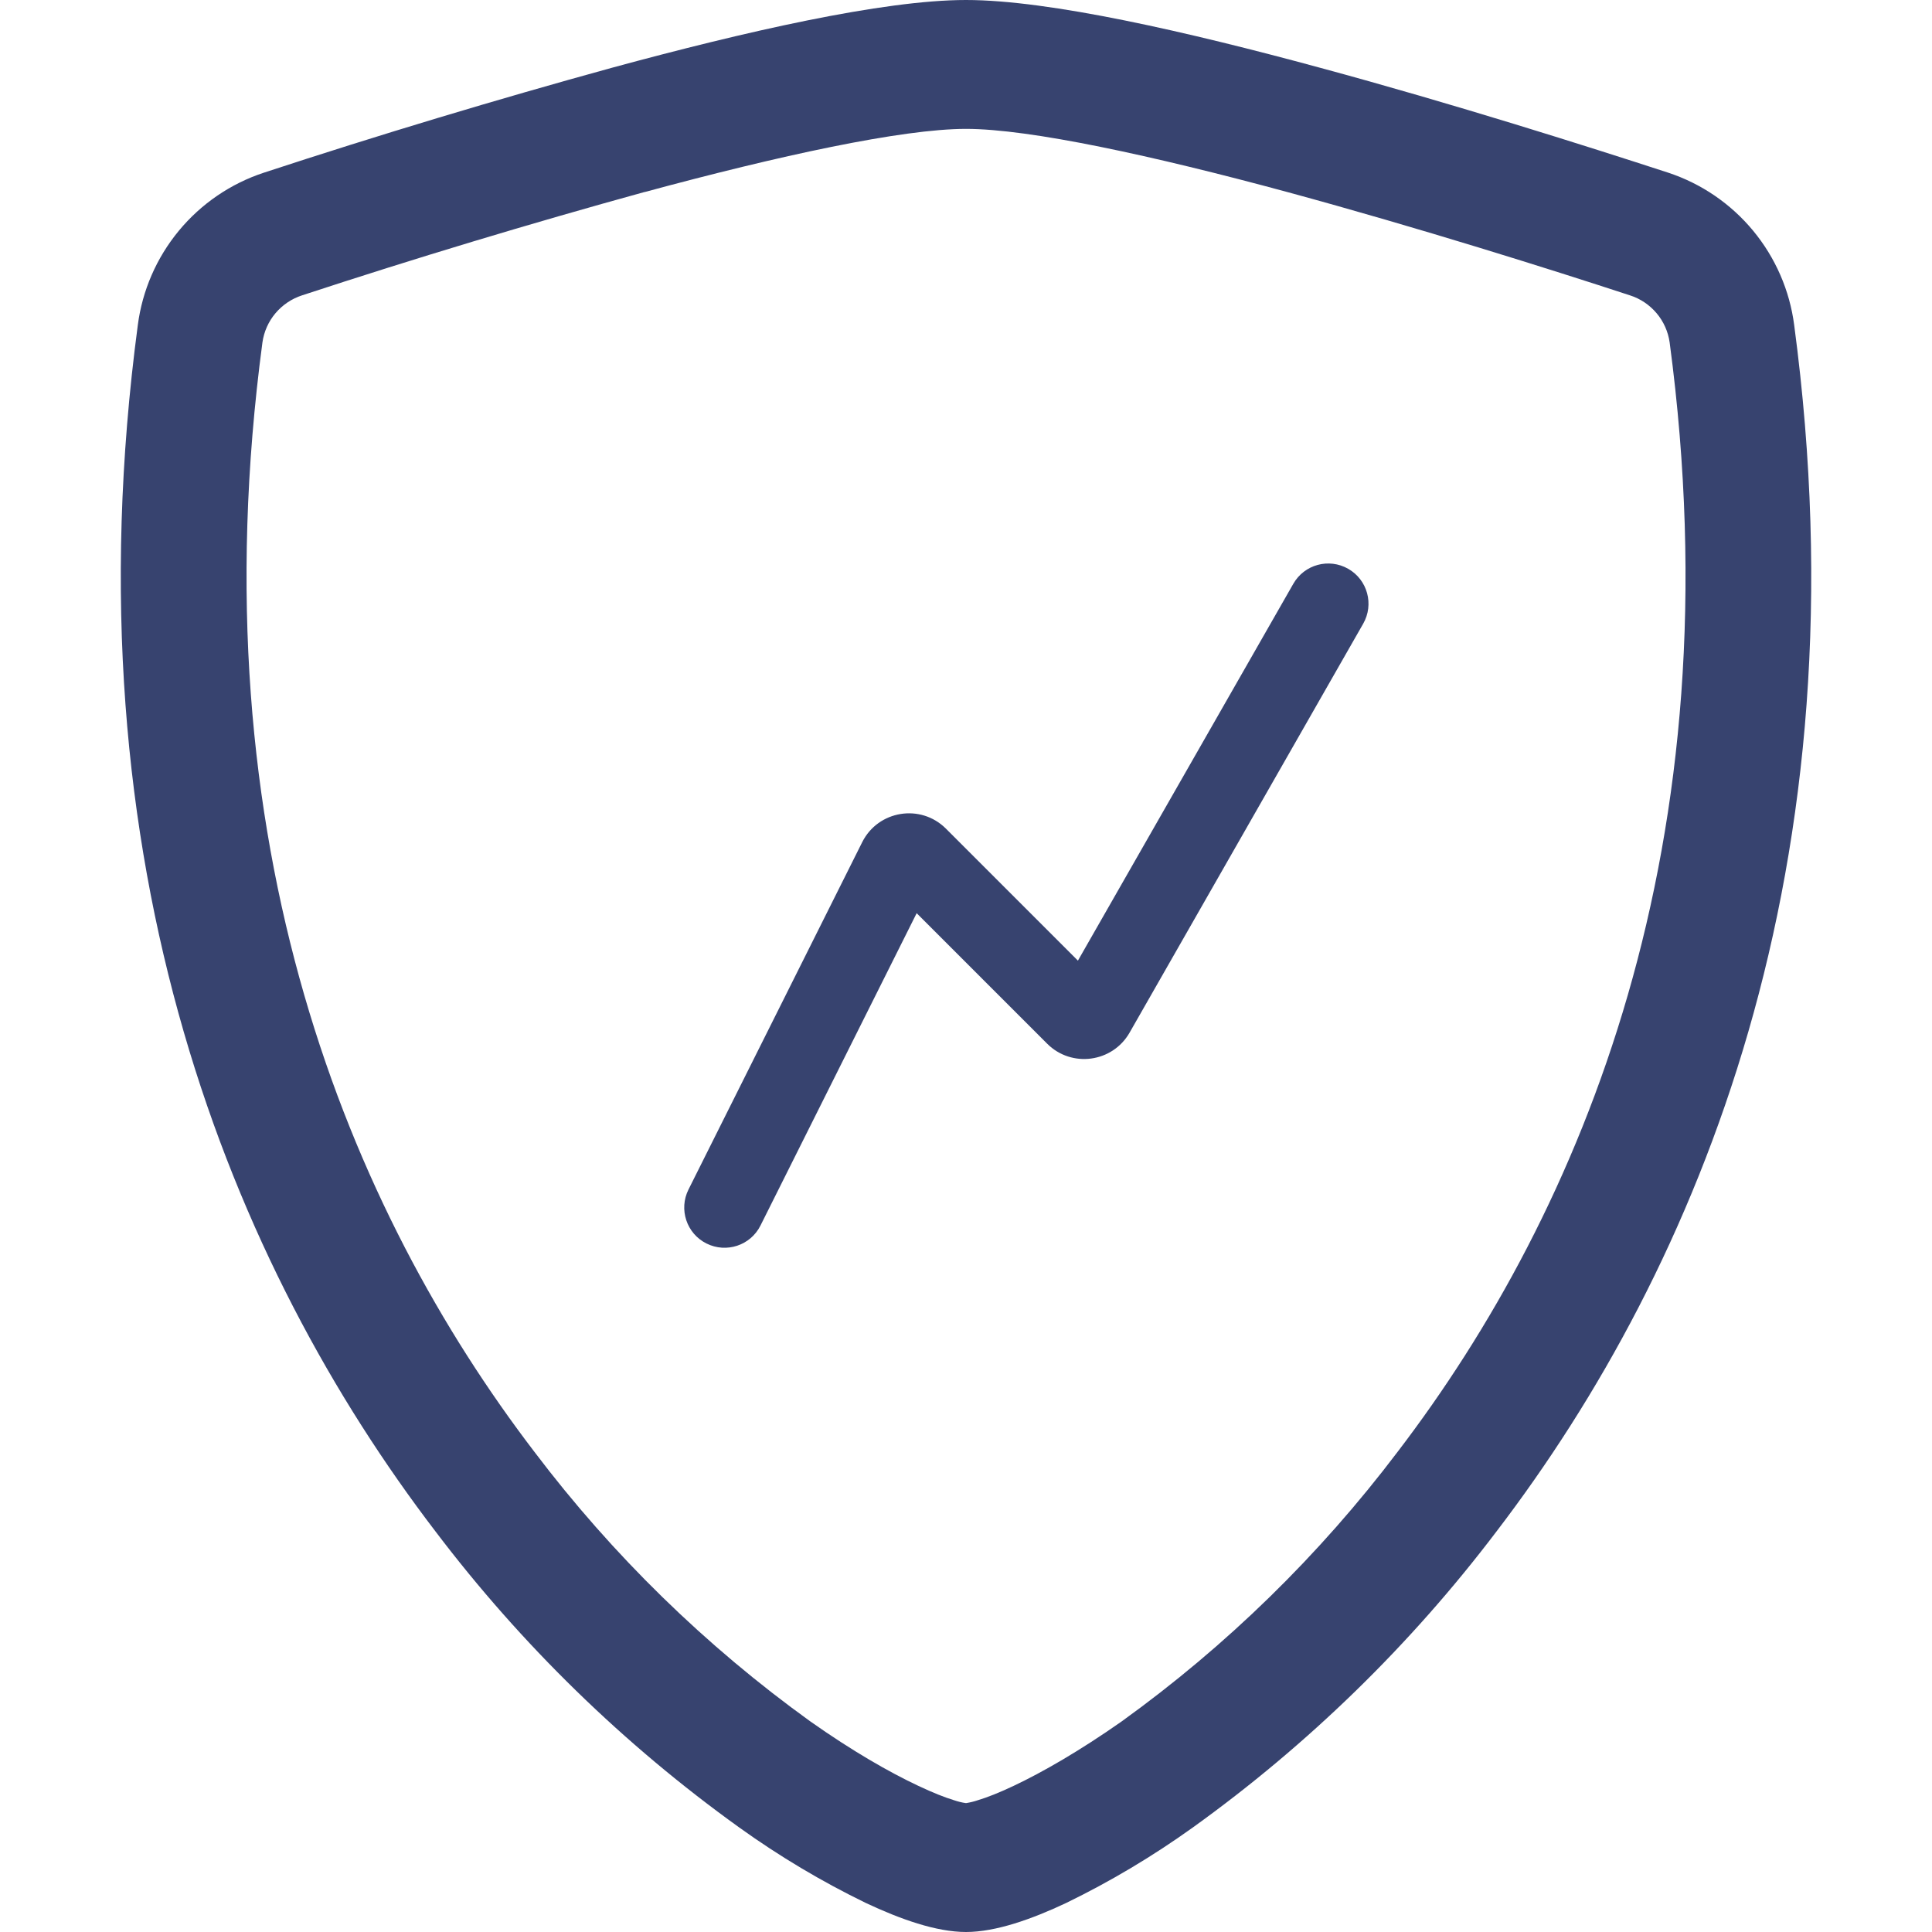
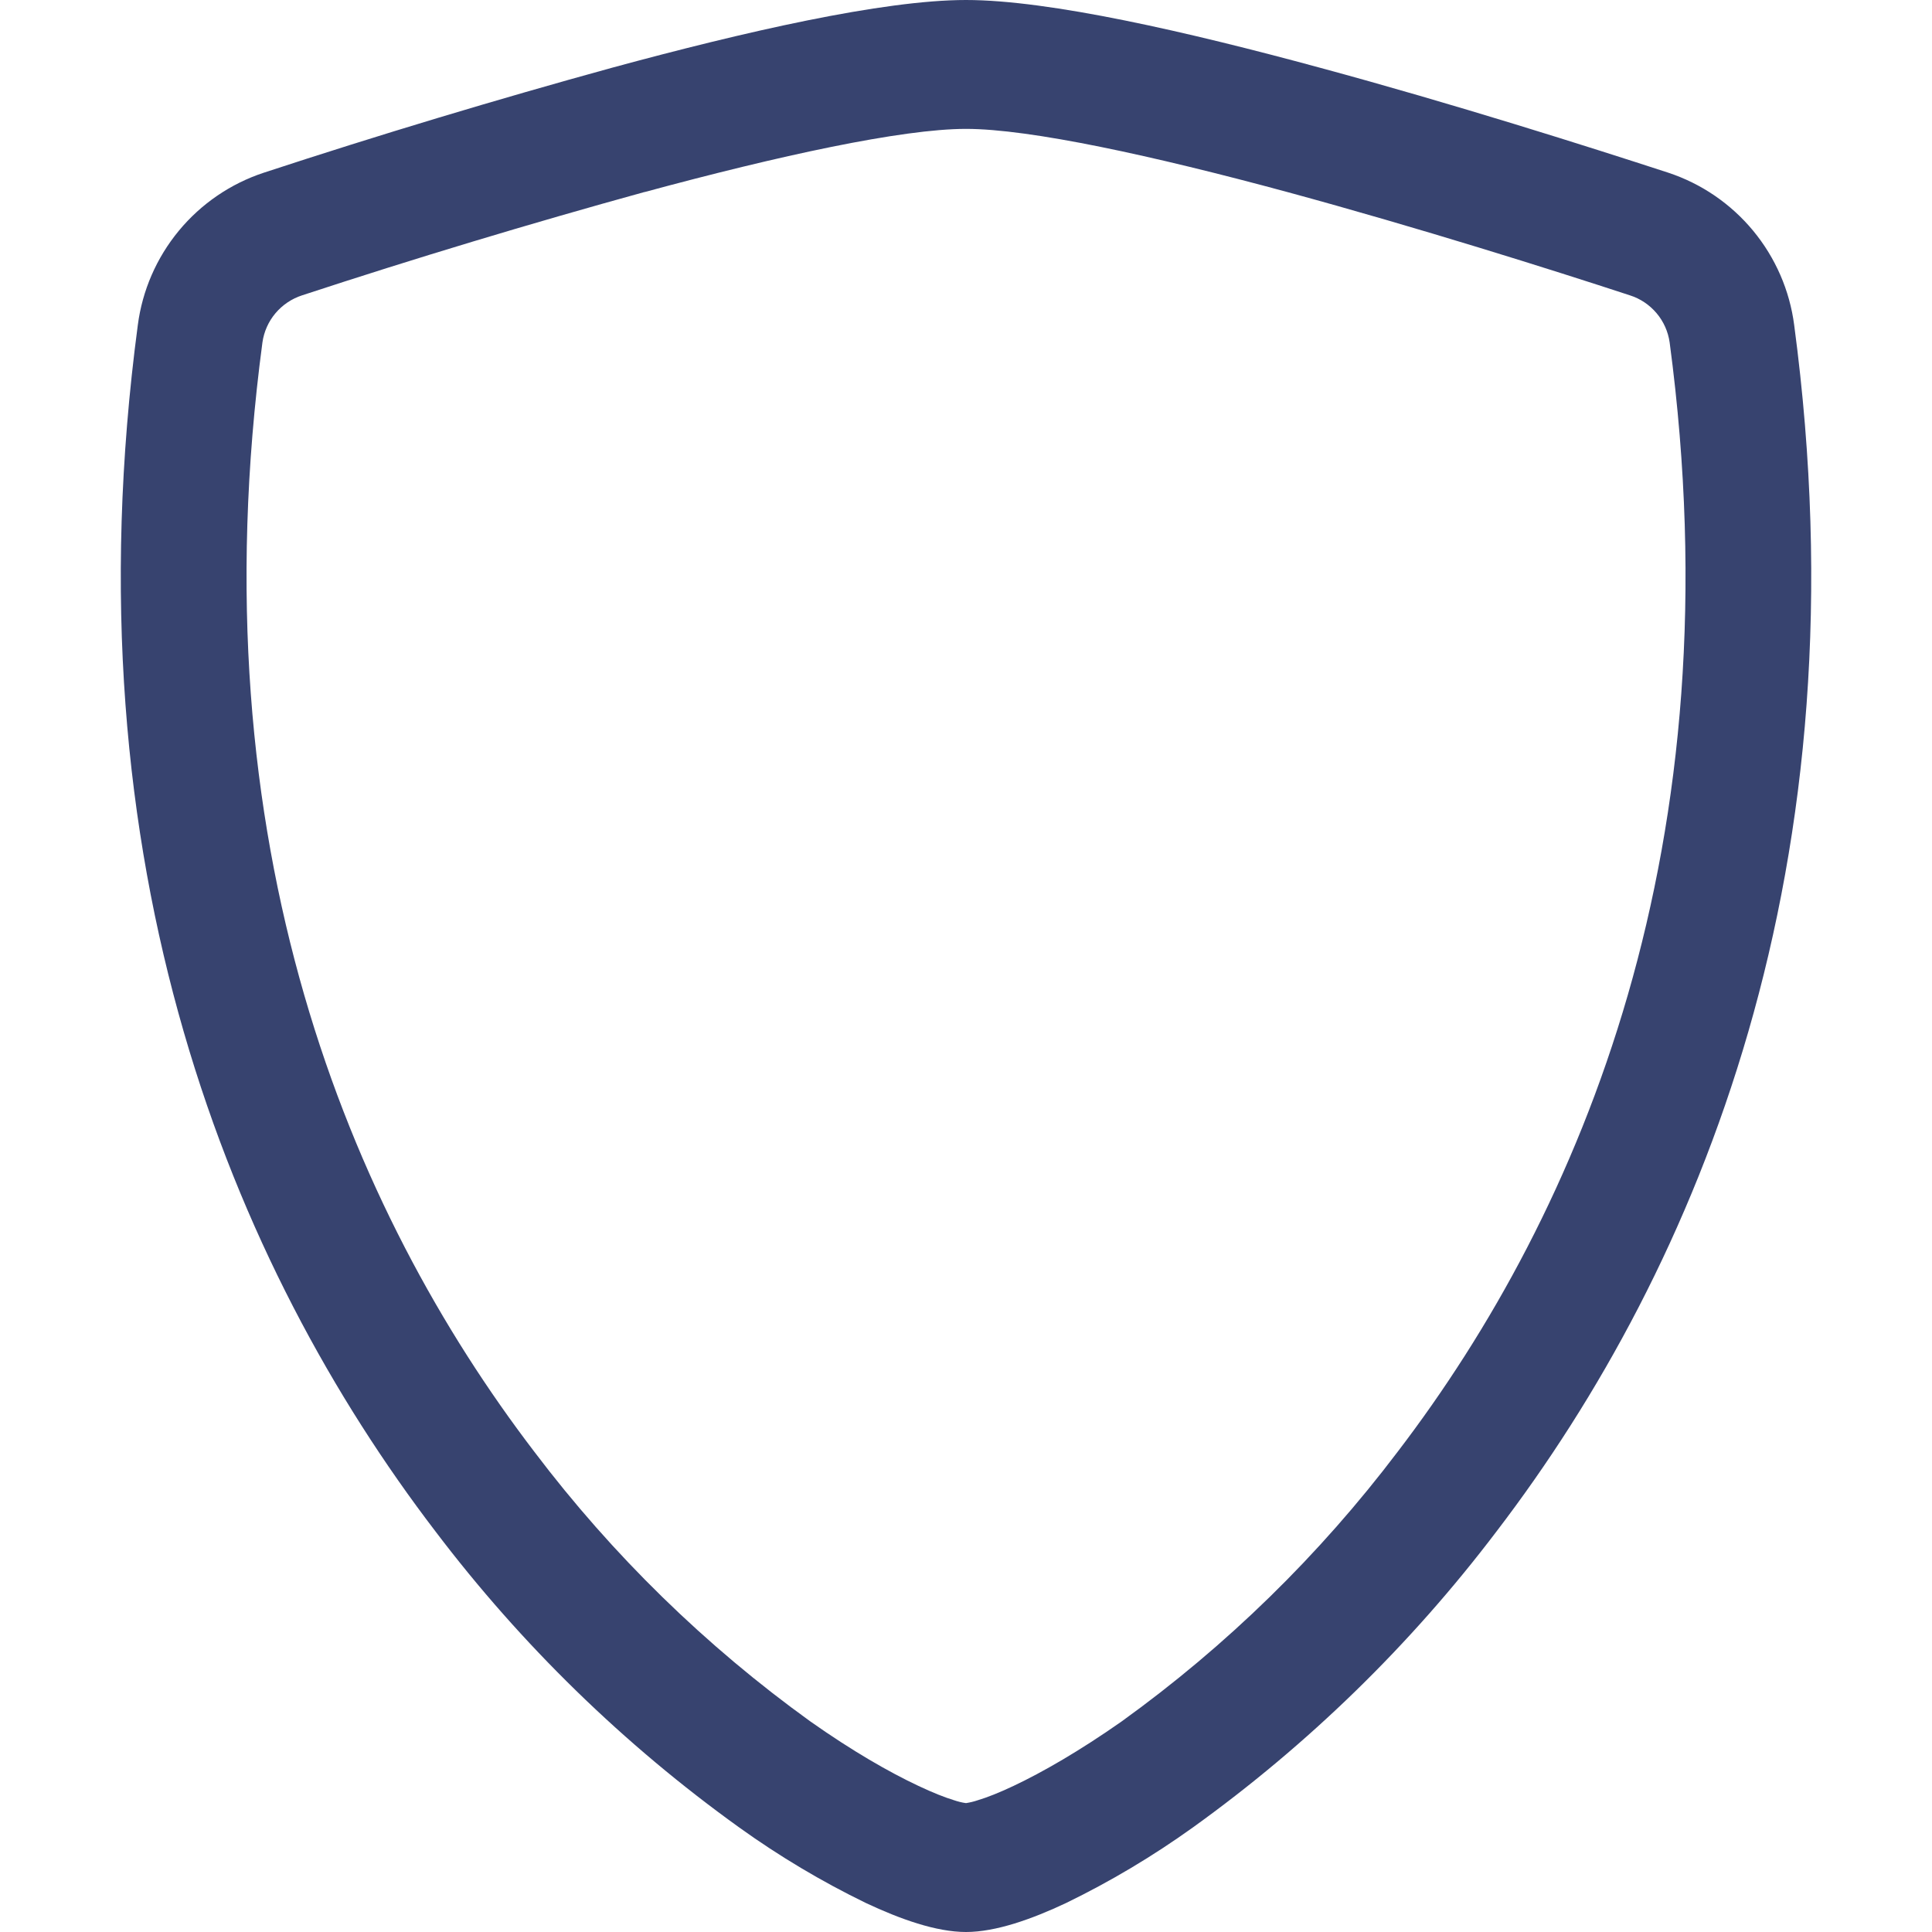
<svg xmlns="http://www.w3.org/2000/svg" width="24" height="24" viewBox="0 0 24 24" fill="none">
  <path d="M8.007 2.385C6.578 2.779 5.159 3.207 3.752 3.669C3.623 3.711 3.509 3.788 3.422 3.891C3.335 3.994 3.279 4.12 3.26 4.254C2.429 10.489 4.349 15.039 6.639 18.036C7.609 19.318 8.765 20.447 10.069 21.386C10.588 21.752 11.047 22.015 11.409 22.185C11.589 22.27 11.736 22.328 11.848 22.362C11.898 22.379 11.948 22.392 12 22.399C12.051 22.391 12.101 22.379 12.15 22.362C12.264 22.328 12.411 22.27 12.591 22.185C12.951 22.015 13.412 21.75 13.931 21.386C15.235 20.447 16.391 19.318 17.361 18.036C19.651 15.04 21.572 10.489 20.741 4.254C20.722 4.12 20.666 3.994 20.579 3.891C20.491 3.787 20.377 3.71 20.248 3.669C19.272 3.349 17.623 2.829 15.993 2.386C14.328 1.935 12.796 1.601 12 1.601C11.205 1.601 9.672 1.935 8.007 2.386V2.385ZM7.608 0.84C9.236 0.398 10.965 0 12 0C13.035 0 14.764 0.398 16.392 0.84C18.057 1.29 19.735 1.823 20.723 2.145C21.135 2.281 21.501 2.531 21.778 2.866C22.055 3.201 22.232 3.607 22.288 4.038C23.183 10.754 21.108 15.73 18.591 19.023C17.524 20.431 16.251 21.672 14.816 22.703C14.319 23.059 13.793 23.373 13.243 23.64C12.823 23.838 12.372 24 12 24C11.628 24 11.178 23.838 10.757 23.64C10.207 23.373 9.681 23.059 9.185 22.703C7.749 21.672 6.476 20.431 5.409 19.023C2.892 15.73 0.818 10.754 1.712 4.038C1.768 3.607 1.945 3.201 2.222 2.866C2.499 2.531 2.865 2.281 3.278 2.145C4.71 1.675 6.154 1.24 7.608 0.84Z" fill="#37436F" />
-   <path d="M11.397 10.647L11.044 11.001L11.044 11.001L11.397 10.647ZM13.361 12.611L13.715 12.258L13.361 12.611ZM13.597 12.579L13.163 12.331L13.163 12.331L13.597 12.579ZM16.934 7.748C17.071 7.508 16.988 7.203 16.748 7.066C16.508 6.929 16.203 7.012 16.066 7.252L16.934 7.748ZM11.157 10.686L11.604 10.91L11.604 10.91L11.157 10.686ZM8.553 14.776C8.429 15.023 8.529 15.324 8.776 15.447C9.023 15.571 9.324 15.471 9.447 15.224L8.553 14.776ZM11.044 11.001L13.008 12.965L13.715 12.258L11.751 10.294L11.044 11.001ZM14.032 12.828L16.934 7.748L16.066 7.252L13.163 12.331L14.032 12.828ZM10.71 10.463L8.553 14.776L9.447 15.224L11.604 10.91L10.71 10.463ZM13.008 12.965C13.311 13.268 13.819 13.2 14.032 12.828L13.163 12.331C13.278 12.131 13.552 12.094 13.715 12.258L13.008 12.965ZM11.751 10.294C11.437 9.98 10.908 10.066 10.71 10.463L11.604 10.91C11.497 11.123 11.213 11.17 11.044 11.001L11.751 10.294Z" fill="#37436F" />
</svg>